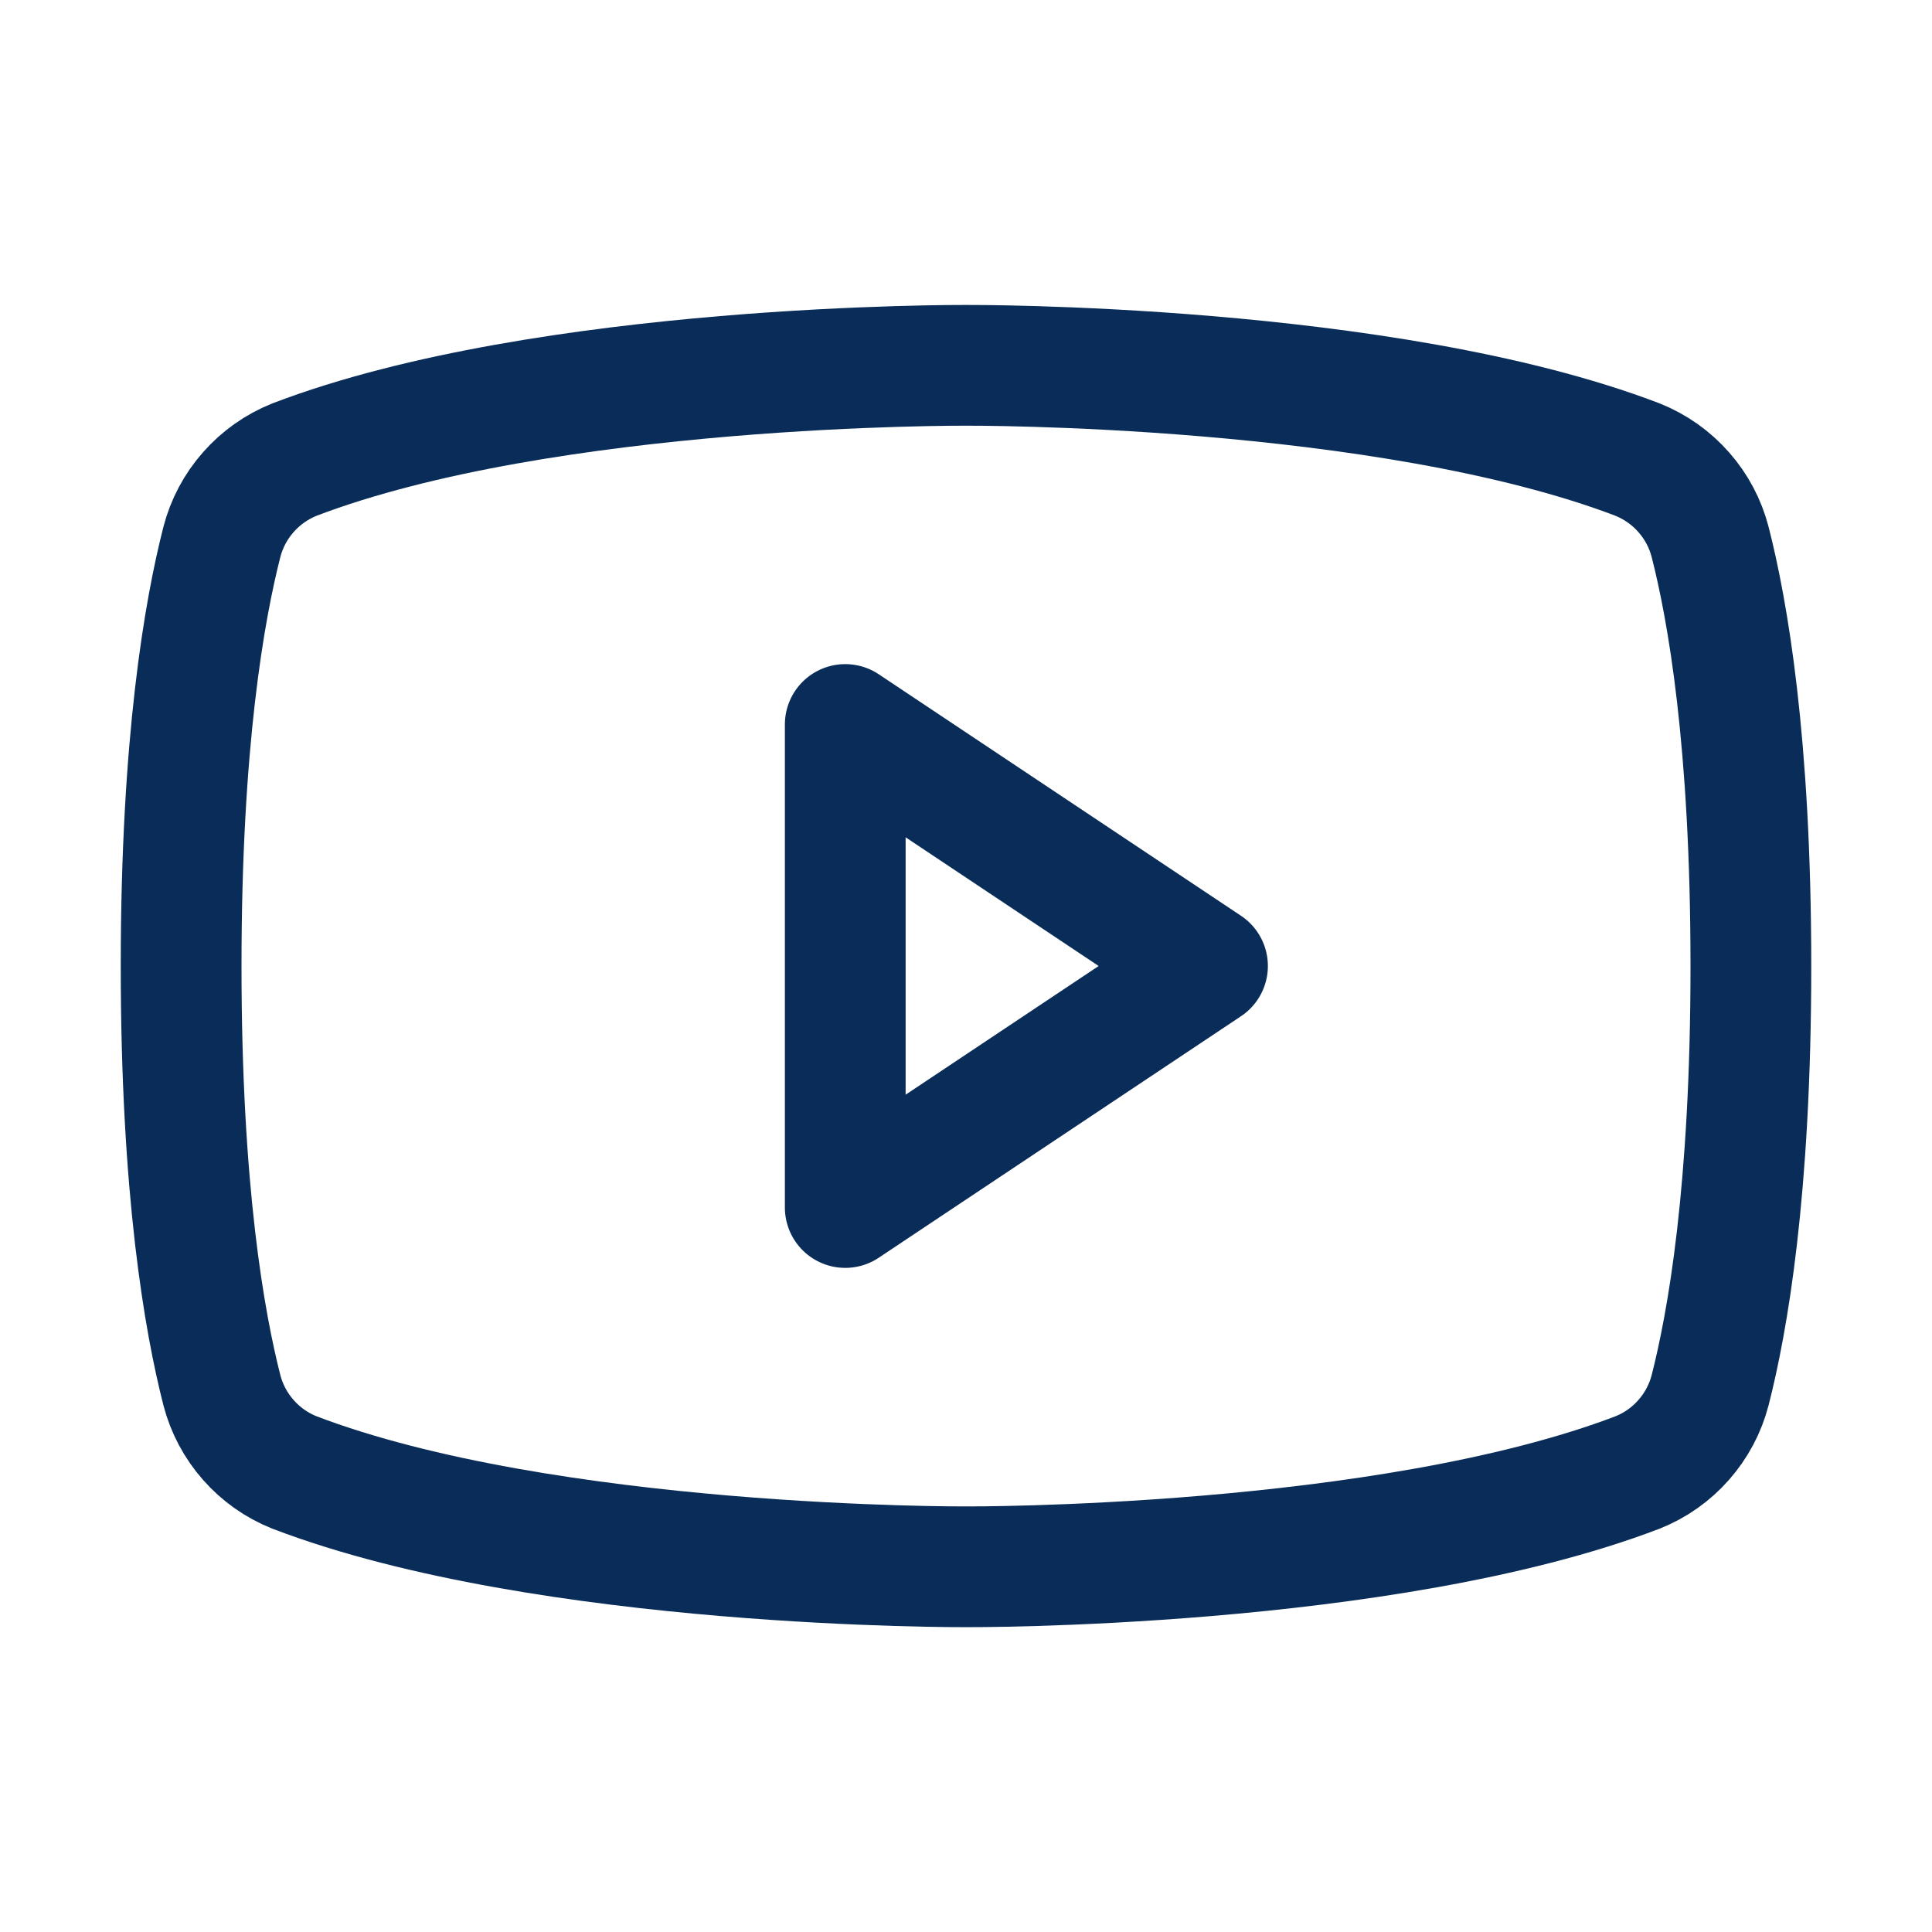
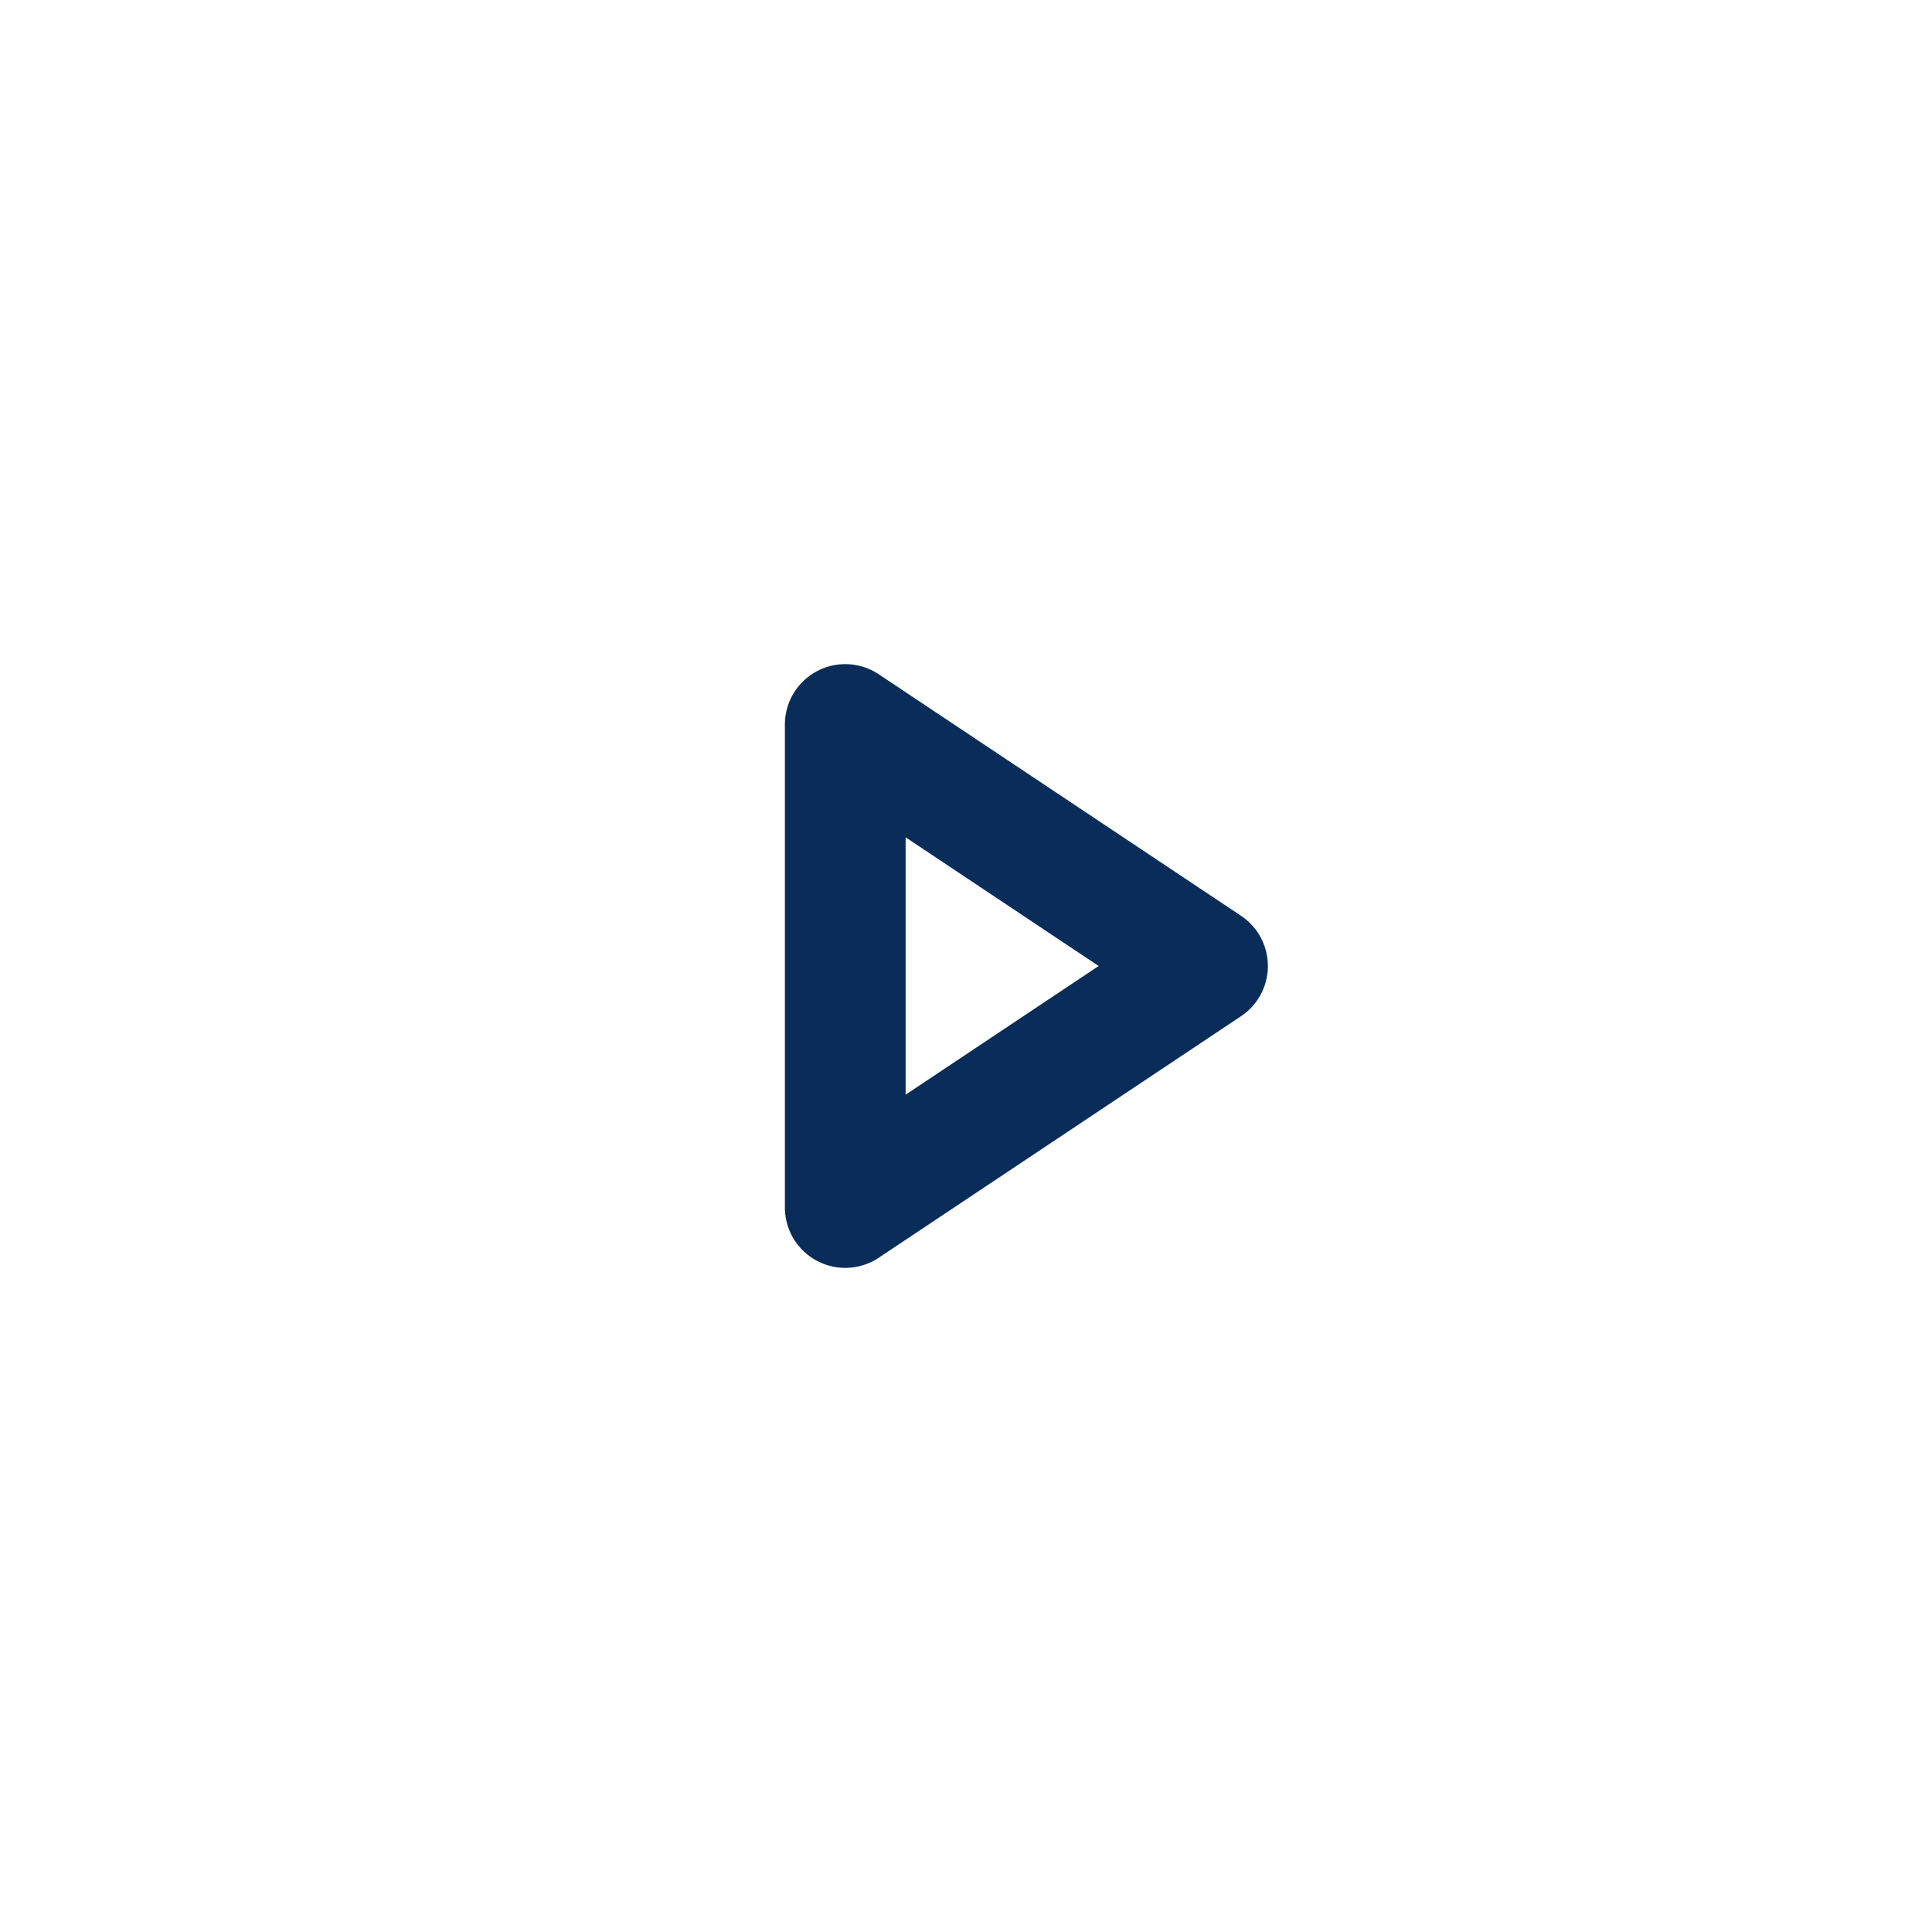
<svg xmlns="http://www.w3.org/2000/svg" width="32" height="32" viewBox="0 0 32 32" fill="none">
  <path d="M20 16L14 12V20L20 16Z" stroke="#092D58" stroke-width="2" stroke-linecap="round" stroke-linejoin="round" />
-   <path d="M3 16.001C3 19.726 3.388 21.901 3.675 23.026C3.754 23.331 3.904 23.613 4.113 23.85C4.321 24.087 4.582 24.271 4.875 24.388C9.062 25.988 16 25.951 16 25.951C16 25.951 22.938 25.988 27.125 24.388C27.418 24.271 27.679 24.087 27.887 23.85C28.096 23.613 28.246 23.331 28.325 23.026C28.613 21.901 29 19.726 29 16.001C29 12.276 28.613 10.101 28.325 8.976C28.246 8.671 28.096 8.388 27.887 8.152C27.679 7.915 27.418 7.731 27.125 7.613C22.938 6.013 16 6.051 16 6.051C16 6.051 9.062 6.013 4.875 7.613C4.582 7.731 4.321 7.915 4.113 8.152C3.904 8.388 3.754 8.671 3.675 8.976C3.388 10.101 3 12.276 3 16.001Z" stroke="#092D58" stroke-width="2" stroke-linecap="round" stroke-linejoin="round" />
</svg>